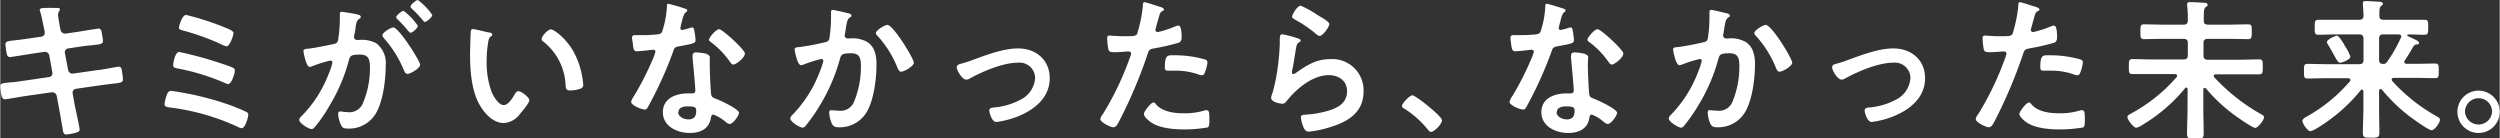
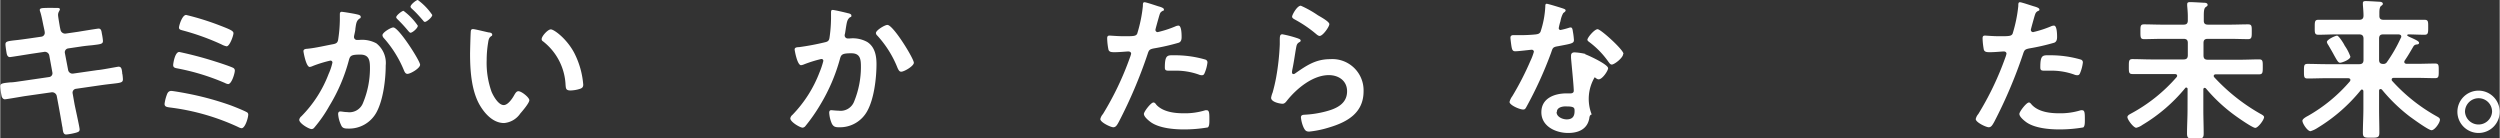
<svg xmlns="http://www.w3.org/2000/svg" width="154.58mm" height="8.56mm" viewBox="0 0 438.18 24.27">
  <rect x="0" y="0" width="438.18" height="24.27" fill="#333333" stroke="none" />
  <defs>
    <style>.cls-1{fill:#fff;}</style>
  </defs>
  <title>アセット 2</title>
  <g id="レイヤー_2" data-name="レイヤー 2">
    <g id="Design">
      <path class="cls-1" d="M7.21,6.43a.68.68,0,0,0,.59-.69,2.45,2.45,0,0,0-.06-.43L7.61,4.7C7.45,4,7.24,2.75,7,2.06a1.19,1.19,0,0,1-.08-.3c0-.35.46-.35,1.12-.37s1.28,0,1.93,0c.16,0,.48,0,.48.24s-.32.45-.32,1c0,.27.26,1.74.32,2.11l.1.46a.83.83,0,0,0,.89.69l2.21-.32c.48-.08,3.42-.56,3.58-.56.48,0,.51.48.58.88A10.8,10.8,0,0,1,18,7.16c0,.56-.35.58-1.89.77-.54.05-1.21.11-2.06.24l-2.16.32a.68.68,0,0,0-.56.83l.56,2.93a.78.78,0,0,0,.88.65l4.32-.62c.46,0,3.5-.59,3.64-.59.5,0,.56.41.64,1,0,.11,0,.22.05.35a8.3,8.3,0,0,1,.08.83c0,.58-.27.64-1.9.82-.53.06-1.22.14-2.13.27l-4.22.61a.68.68,0,0,0-.56.83L13,18.16c.13.72.91,4.13.91,4.53s-.3.46-.59.56a10.08,10.08,0,0,1-1.76.33c-.51,0-.56-.51-.64-1.1a1.2,1.2,0,0,0-.06-.32c-.18-1.07-.42-2.43-.61-3.47l-.35-1.87a.83.83,0,0,0-.9-.64l-4.7.67c-.51.08-3.26.56-3.5.56s-.48-.22-.56-.54A12.23,12.23,0,0,1,0,15.14c0-.51.35-.56,1.76-.7.54,0,1.26-.13,2.19-.26l4.59-.67a.67.67,0,0,0,.59-.83L8.6,9.77a.79.79,0,0,0-.94-.67l-2.35.35c-.48.08-3.47.56-3.63.56-.34,0-.5-.32-.56-.64S.91,8.09.91,7.77c0-.51.37-.56,1.76-.72C3.23,7,4,6.89,5,6.75Z" />
      <path class="cls-1" d="M32.63,16.37a52.13,52.13,0,0,1,7.77,2.1c.59.22,2.27.89,2.78,1.18a.46.46,0,0,1,.29.45c0,.51-.53,2.38-1.17,2.38a1.75,1.75,0,0,1-.59-.21A40,40,0,0,0,29.8,18.85c-.56-.08-1-.11-1-.64a7.21,7.21,0,0,1,.4-1.6c.14-.4.35-.67.78-.67C30.28,15.94,32.26,16.29,32.63,16.37Zm5.08-5.58c.77.24,2.4.77,3.09,1.09a.53.53,0,0,1,.32.48c0,.51-.56,2.38-1.17,2.38a1.55,1.55,0,0,1-.56-.19A39.48,39.48,0,0,0,31.09,12c-.43-.08-.78-.14-.78-.59,0-.24.29-2.3,1.07-2.3A64.92,64.92,0,0,1,37.71,10.79ZM32.58,2.62a46.38,46.38,0,0,1,5.53,1.7c2.11.81,2.77,1.07,2.77,1.5s-.66,2.3-1.2,2.3a3.21,3.21,0,0,1-.93-.35,42.19,42.19,0,0,0-6.86-2.46c-.27-.08-.56-.13-.56-.48S31.89,2.62,32.58,2.62Z" />
      <path class="cls-1" d="M62.49,2.51c.21.05.7.13.7.43s-.11.24-.24.34c-.51.38-.56.8-.7,1.77,0,.29-.1.66-.19,1.09a1.77,1.77,0,0,0-.05.32A.52.52,0,0,0,62.6,7h.32a5.34,5.34,0,0,1,3,.59,4.36,4.36,0,0,1,1.65,3.9c0,2.43-.43,6-1.6,8.17a5.45,5.45,0,0,1-5,2.88c-.58,0-1-.05-1.22-.61A5.39,5.39,0,0,1,59.23,20c0-.24.08-.46.38-.46s.67.11,1.2.11A2.55,2.55,0,0,0,63.61,18a15.75,15.75,0,0,0,1.2-6c0-1.31-.08-2.43-1.7-2.43s-1.79.21-2,1a30.15,30.15,0,0,1-3.42,8,23.36,23.36,0,0,1-2.64,3.8.64.64,0,0,1-.46.26c-.48,0-2.18-1-2.18-1.63a1,1,0,0,1,.37-.61,21.22,21.22,0,0,0,4.78-7.42,9.81,9.81,0,0,0,.67-2,.34.34,0,0,0-.35-.35,21.72,21.72,0,0,0-3.07.94,2,2,0,0,1-.56.18c-.64,0-1.1-2.61-1.1-2.77,0-.4.46-.4.78-.43,1.49-.16,3-.53,4.46-.8.53-.11.77-.27.85-.83a24.56,24.56,0,0,0,.29-3.44c0-.43,0-1,0-1,0-.22.08-.4.32-.4S62.09,2.4,62.49,2.51ZM73.6,11.35c0,.61-1.68,1.6-2.22,1.6-.35,0-.5-.35-.61-.61a19.81,19.81,0,0,0-3.58-5.72A.8.8,0,0,1,67,6.17c0-.48,1.47-1.36,1.9-1.36C69.86,4.81,73.6,10.68,73.6,11.35Zm-.4-6.84c0,.43-.94,1.23-1.28,1.23-.14,0-.27-.19-.38-.29a24.68,24.68,0,0,0-1.89-2.06c-.11-.11-.24-.24-.24-.37,0-.32,1-1.12,1.28-1.12A10.76,10.76,0,0,1,73.2,4.51Zm2.53-1.89c0,.42-1,1.22-1.28,1.22-.16,0-.24-.13-.37-.29-.62-.72-1.23-1.39-1.9-2-.1-.09-.26-.24-.26-.38C71.92.8,72.93,0,73.2,0A10.68,10.68,0,0,1,75.73,2.62Z" />
      <path class="cls-1" d="M85.65,5.69c.21,0,.59.1.59.37s-.11.21-.27.35c-.38.29-.4.82-.48,1.28a19,19,0,0,0-.22,2.83,15.13,15.13,0,0,0,.86,5.58c.32.75,1.2,2.32,2.13,2.32.75,0,1.53-1.17,1.85-1.76.16-.27.37-.67.72-.67.56,0,1.92,1.1,1.92,1.58s-1.2,1.89-1.58,2.32a3.83,3.83,0,0,1-2.85,1.68c-2,0-3.53-1.79-4.41-3.41-1.33-2.51-1.55-5.88-1.55-8.71,0-.43.08-3.82.14-4.06s.18-.29.37-.29C83.22,5.1,85.19,5.61,85.65,5.69Zm10.86-.54c.59,0,2.83,1.68,4.12,4.14a14.71,14.71,0,0,1,1.57,5.55c0,.51-.27.65-.72.78a5.8,5.8,0,0,1-1.5.24c-.85,0-.82-.37-.88-1a10.24,10.24,0,0,0-3.95-7.61.43.43,0,0,1-.24-.4C94.91,6.33,96,5.15,96.51,5.15Z" />
-       <path class="cls-1" d="M120,1.5c.14.05.43.13.43.32s-.18.29-.43.48a4.69,4.69,0,0,0-.48,1.41,8.6,8.6,0,0,0-.29,1.2.31.31,0,0,0,.29.35,12.87,12.87,0,0,0,1.53-.4.8.8,0,0,1,.26-.05c.32,0,.35.48.4.8A11.22,11.22,0,0,1,121.89,7c0,.59-.32.64-2.78,1.1-1,.16-.93.34-1.25,1.22a67.6,67.6,0,0,1-4.36,9.51c-.16.27-.24.37-.53.37-.59,0-2.38-.77-2.38-1.33a3,3,0,0,1,.48-1,49.29,49.29,0,0,0,3.18-6.17,10.76,10.76,0,0,0,.61-1.63.36.36,0,0,0-.37-.35c-.21,0-2.27.27-2.88.27-.46,0-.56-.24-.67-.85,0-.32-.19-1.28-.19-1.55s.19-.43.48-.43h1.23a25.31,25.31,0,0,0,2.75-.13c.35-.06.59-.08.8-.43a16.33,16.33,0,0,0,.86-4.49c0-.18,0-.45.24-.45A30.06,30.06,0,0,1,120,1.5Zm3.85,8c.29.08.53.24.53.56,0,.06,0,.86,0,1.42,0,.77.13,4.62.27,5.18.08.4.42.5.82.66l.27.11c.62.24,3.77,1.71,3.77,2.35,0,.43-1,1.95-1.66,1.95-.27,0-.51-.24-.69-.37A7.42,7.42,0,0,0,125,20.08c-.29,0-.4.37-.43.61-.32,1.95-1.89,2.62-3.71,2.62-2.16,0-4.7-1.15-4.7-3.63s2.33-3.31,4.44-3.31h.69c.32,0,.56-.14.56-.46,0-.85-.4-4.72-.48-5.76,0-.14,0-.24,0-.38,0-.43.24-.59.64-.59A10.87,10.87,0,0,1,123.89,9.45Zm-5,10.17c0,.83,1.06,1.26,1.76,1.26,1,0,1.39-.51,1.39-1.44,0-.54,0-.83-1.37-.83C120,18.61,118.9,18.77,118.9,19.62Zm11.66-10.2c0,.65-1.52,1.85-2,1.85-.27,0-.45-.3-.59-.48a14.94,14.94,0,0,0-3.33-3.45c-.11-.08-.35-.24-.35-.42,0-.38,1.23-1.85,1.79-1.85S130.56,8.73,130.56,9.42Z" />
      <path class="cls-1" d="M148.54,2.3c.22.05.67.13.67.42S149.1,3,149,3c-.51.38-.57.8-.73,1.74-.05.32-.1.69-.18,1.15a1,1,0,0,0-.06.29.54.54,0,0,0,.59.56c.11,0,.21,0,.32,0a5.22,5.22,0,0,1,3.05.62c1.33.85,1.62,2.4,1.62,3.87,0,2.46-.42,6.06-1.6,8.2a5.45,5.45,0,0,1-5,2.88c-.59,0-.94-.08-1.23-.64a5.63,5.63,0,0,1-.46-1.9c0-.26.08-.45.35-.45s.72.08,1.26.08a2.54,2.54,0,0,0,2.77-1.63,16,16,0,0,0,1.18-6c0-1.34-.08-2.43-1.68-2.43s-1.79.21-2,1a31.62,31.62,0,0,1-3.39,7.93,30.44,30.44,0,0,1-2.67,3.84.7.7,0,0,1-.48.27c-.45,0-2.16-1-2.16-1.63a1,1,0,0,1,.37-.61,21.84,21.84,0,0,0,4.75-7.45,13.81,13.81,0,0,0,.67-2,.32.32,0,0,0-.35-.35,22.66,22.66,0,0,0-3,.93,2,2,0,0,1-.56.16c-.67,0-1.12-2.61-1.12-2.75,0-.4.45-.4.8-.42a44.3,44.3,0,0,0,4.43-.83c.53-.11.8-.24.88-.8a24.81,24.81,0,0,0,.27-3.45c0-.29,0-.58,0-.9s0-.54.29-.54S148.14,2.19,148.54,2.3ZM160.16,11c0,.58-1.69,1.57-2.22,1.57-.35,0-.48-.35-.62-.61a18.39,18.39,0,0,0-3.57-5.72.65.65,0,0,1-.24-.45c0-.48,1.55-1.42,2-1.42C156.52,4.32,160.16,10.28,160.16,11Z" />
-       <path class="cls-1" d="M168.28,11.21a20.15,20.15,0,0,0,2.46-.8c2.37-.85,5.18-1.92,7.69-1.92,3.12,0,5.55,2,5.55,5.23s-2.43,5.34-5.23,6.54a15.3,15.3,0,0,1-4.12,1.12c-.88,0-1.25-1.81-1.25-2,0-.46.51-.51.85-.54a12.1,12.1,0,0,0,4.57-1.33,4.58,4.58,0,0,0,2.62-3.82,2.72,2.72,0,0,0-3-2.7c-2.59,0-6.06,1.47-8.33,2.7a1.48,1.48,0,0,1-.75.27c-.7,0-1.66-1.6-1.66-2.17C167.69,11.43,168,11.29,168.28,11.21Z" />
      <path class="cls-1" d="M203,1.1c.24.07,1,.26,1,.55s-.16.22-.24.27c-.4.24-.43.35-.61.94-.08.29-.64,2.24-.64,2.37a.39.39,0,0,0,.4.4,19,19,0,0,0,3.09-1,1.32,1.32,0,0,1,.56-.14c.54,0,.54,1.63.54,2s-.05.83-.51,1a38.21,38.21,0,0,1-4.38,1c-.77.16-.85.3-1.09,1.05a83,83,0,0,1-5,11.77c-.34.64-.56,1-1,1s-2.27-.85-2.27-1.44a2,2,0,0,1,.46-.88,52.53,52.53,0,0,0,4.72-9.88,4.54,4.54,0,0,0,.22-.69c0-.27-.22-.4-.49-.4s-1.54.13-2.37.13c-.54,0-1,0-1.12-.48a11.19,11.19,0,0,1-.22-1.95c0-.29.08-.48.4-.48s1.37.11,2.51.11c1.71,0,2.11,0,2.35-.43a24.59,24.59,0,0,0,1-4.86c0-.4,0-.67.29-.67S202.68,1,203,1.1Zm-.37,17.22c1.17,1.3,3.2,1.54,4.83,1.54a12,12,0,0,0,3.79-.53.86.86,0,0,1,.27,0c.45,0,.45.61.45,1.68,0,.53,0,1.15-.29,1.33a24.82,24.82,0,0,1-4.16.35c-1.77,0-4.22-.21-5.72-1.2-.43-.3-1.31-1-1.31-1.52,0-.4,1.23-2,1.66-2C202.36,17.94,202.54,18.18,202.65,18.32Zm3.26-8.63a19,19,0,0,1,5.36.75.51.51,0,0,1,.38.53,6.59,6.59,0,0,1-.51,1.87c-.11.24-.21.35-.48.35a1.43,1.43,0,0,1-.56-.13,11.94,11.94,0,0,0-4.25-.67l-1,0c-.54,0-.67-.13-.67-.58C204.17,9.53,204.65,9.69,205.91,9.69Z" />
      <path class="cls-1" d="M227.49,6.73c.18.08.48.16.48.37s-.14.24-.24.3c-.43.26-.46.5-.56,1-.22,1.23-.38,2.48-.64,3.71a3.6,3.6,0,0,0-.08.56c0,.16.08.32.26.32a.6.6,0,0,0,.35-.16c2-1.39,3.58-2.46,6.11-2.46A5.47,5.47,0,0,1,239,16c0,3.79-2.83,5.39-6.06,6.35a17.71,17.71,0,0,1-3.47.72c-.59,0-.74-.24-1-.75a5.74,5.74,0,0,1-.45-1.73c0-.43.32-.46.67-.48a17.82,17.82,0,0,0,3.55-.54c1.9-.48,3.87-1.31,3.87-3.57,0-1.85-1.49-2.83-3.2-2.83-2.81,0-5.64,2.35-7.32,4.45-.21.27-.43.57-.8.57s-2-.27-2-1.05a4.23,4.23,0,0,1,.27-.93c.24-.86.45-1.74.61-2.62a42.12,42.12,0,0,0,.64-5.82c0-.21,0-.4,0-.58,0-.78,0-1.18.45-1.18A19.32,19.32,0,0,1,227.49,6.73ZM228,1a18.69,18.69,0,0,1,3,1.68c.4.24,2,1.1,2,1.55S231.87,6.3,231.3,6.3c-.29,0-.64-.37-.85-.53a21.54,21.54,0,0,0-3.36-2.27c-.27-.16-.62-.3-.62-.59S227.33,1,228,1Z" />
-       <path class="cls-1" d="M247.55,16.71c.61,0,5.2,3.69,5.2,4.36s-1.33,2.05-1.95,2.05c-.21,0-.4-.24-.53-.4a16.53,16.53,0,0,0-4.06-3.63c-.19-.11-.48-.27-.48-.51C245.73,18.13,247.09,16.71,247.55,16.71Z" />
-       <path class="cls-1" d="M274,1.5c.13.05.42.13.42.32s-.18.29-.42.48a4.43,4.43,0,0,0-.48,1.41,8.74,8.74,0,0,0-.3,1.2.31.31,0,0,0,.3.35,13.25,13.25,0,0,0,1.52-.4.86.86,0,0,1,.27-.05c.32,0,.34.48.4.8A13.43,13.43,0,0,1,275.88,7c0,.59-.32.64-2.78,1.1-1,.16-.93.34-1.25,1.22a68.7,68.7,0,0,1-4.35,9.51c-.16.27-.24.37-.54.37-.59,0-2.37-.77-2.37-1.33a2.79,2.79,0,0,1,.48-1,50.6,50.6,0,0,0,3.17-6.17,9.89,9.89,0,0,0,.62-1.63.37.37,0,0,0-.38-.35c-.21,0-2.27.27-2.88.27-.45,0-.56-.24-.67-.85-.05-.32-.18-1.28-.18-1.55s.18-.43.48-.43h1.22a25.5,25.5,0,0,0,2.76-.13c.34-.06.58-.08.8-.43a16.32,16.32,0,0,0,.85-4.49c0-.18,0-.45.24-.45S273.61,1.36,274,1.5Zm3.84,8c.3.08.54.24.54.56,0,.06-.06.86-.06,1.42,0,.77.14,4.62.27,5.18.08.4.43.5.83.66l.26.11c.62.24,3.77,1.71,3.77,2.35,0,.43-1,1.95-1.66,1.95-.26,0-.5-.24-.69-.37A7.42,7.42,0,0,0,279,20.08c-.29,0-.4.37-.42.61-.32,1.95-1.9,2.62-3.71,2.62-2.17,0-4.7-1.15-4.7-3.63s2.32-3.31,4.43-3.31h.69c.32,0,.56-.14.56-.46,0-.85-.4-4.72-.48-5.76,0-.14,0-.24,0-.38,0-.43.24-.59.64-.59A10.9,10.9,0,0,1,277.88,9.45Zm-5,10.17c0,.83,1.07,1.26,1.76,1.26,1,0,1.39-.51,1.39-1.44,0-.54,0-.83-1.36-.83C274,18.61,272.89,18.77,272.89,19.62Zm11.67-10.2c0,.65-1.53,1.85-2,1.85-.26,0-.45-.3-.58-.48a15.19,15.19,0,0,0-3.34-3.45c-.11-.08-.35-.24-.35-.42,0-.38,1.23-1.85,1.79-1.85S284.56,8.73,284.56,9.42Z" />
-       <path class="cls-1" d="M302.53,2.3c.22.05.67.13.67.42S303.09,3,303,3c-.51.38-.56.8-.73,1.74-.05.32-.1.69-.18,1.15a1,1,0,0,0-.06.29.54.54,0,0,0,.59.56c.11,0,.22,0,.32,0a5.2,5.2,0,0,1,3.05.62c1.33.85,1.63,2.4,1.63,3.87,0,2.46-.43,6.06-1.61,8.2a5.45,5.45,0,0,1-5,2.88c-.59,0-.94-.08-1.23-.64a5.87,5.87,0,0,1-.45-1.9c0-.26.07-.45.34-.45s.72.08,1.26.08a2.54,2.54,0,0,0,2.77-1.63,16,16,0,0,0,1.18-6c0-1.34-.08-2.43-1.68-2.43s-1.79.21-2,1a31.26,31.26,0,0,1-3.39,7.93,30.44,30.44,0,0,1-2.67,3.84.7.7,0,0,1-.48.27c-.45,0-2.16-1-2.16-1.63a1,1,0,0,1,.37-.61,21.84,21.84,0,0,0,4.75-7.45,13.81,13.81,0,0,0,.67-2,.32.32,0,0,0-.35-.35,22.66,22.66,0,0,0-3,.93,2,2,0,0,1-.56.16c-.67,0-1.12-2.61-1.12-2.75,0-.4.45-.4.8-.42a44.3,44.3,0,0,0,4.43-.83c.53-.11.8-.24.88-.8a24.81,24.81,0,0,0,.27-3.45c0-.29,0-.58,0-.9s0-.54.3-.54S302.13,2.19,302.53,2.3ZM314.15,11c0,.58-1.69,1.57-2.22,1.57-.35,0-.48-.35-.61-.61a18.61,18.61,0,0,0-3.58-5.72.65.65,0,0,1-.24-.45c0-.48,1.55-1.42,2-1.42C310.52,4.32,314.15,10.28,314.15,11Z" />
-       <path class="cls-1" d="M321.74,11.21a19.46,19.46,0,0,0,2.45-.8c2.38-.85,5.18-1.92,7.69-1.92,3.13,0,5.56,2,5.56,5.23s-2.43,5.34-5.24,6.54a15.13,15.13,0,0,1-4.11,1.12c-.88,0-1.25-1.81-1.25-2,0-.46.5-.51.85-.54a12.1,12.1,0,0,0,4.57-1.33,4.57,4.57,0,0,0,2.61-3.82,2.72,2.72,0,0,0-3-2.7c-2.59,0-6.06,1.47-8.33,2.7a1.41,1.41,0,0,1-.74.27c-.7,0-1.66-1.6-1.66-2.17C321.15,11.43,321.44,11.29,321.74,11.21Z" />
+       <path class="cls-1" d="M274,1.5c.13.05.42.13.42.32s-.18.29-.42.48a4.43,4.43,0,0,0-.48,1.41,8.74,8.74,0,0,0-.3,1.2.31.31,0,0,0,.3.35,13.25,13.25,0,0,0,1.52-.4.86.86,0,0,1,.27-.05c.32,0,.34.48.4.8A13.43,13.43,0,0,1,275.88,7c0,.59-.32.64-2.78,1.1-1,.16-.93.34-1.25,1.22a68.7,68.7,0,0,1-4.35,9.51c-.16.27-.24.37-.54.37-.59,0-2.37-.77-2.37-1.33a2.79,2.79,0,0,1,.48-1,50.6,50.6,0,0,0,3.17-6.17,9.89,9.89,0,0,0,.62-1.63.37.37,0,0,0-.38-.35c-.21,0-2.27.27-2.88.27-.45,0-.56-.24-.67-.85-.05-.32-.18-1.28-.18-1.55s.18-.43.48-.43h1.22a25.5,25.5,0,0,0,2.76-.13c.34-.06.58-.08.8-.43a16.32,16.32,0,0,0,.85-4.49c0-.18,0-.45.24-.45S273.61,1.36,274,1.5Zm3.84,8l.26.11c.62.24,3.77,1.71,3.77,2.35,0,.43-1,1.95-1.66,1.95-.26,0-.5-.24-.69-.37A7.42,7.42,0,0,0,279,20.08c-.29,0-.4.37-.42.61-.32,1.95-1.9,2.62-3.71,2.62-2.17,0-4.7-1.15-4.7-3.63s2.32-3.31,4.43-3.31h.69c.32,0,.56-.14.56-.46,0-.85-.4-4.72-.48-5.76,0-.14,0-.24,0-.38,0-.43.24-.59.64-.59A10.9,10.9,0,0,1,277.88,9.45Zm-5,10.17c0,.83,1.07,1.26,1.76,1.26,1,0,1.39-.51,1.39-1.44,0-.54,0-.83-1.36-.83C274,18.61,272.89,18.77,272.89,19.62Zm11.67-10.2c0,.65-1.53,1.85-2,1.85-.26,0-.45-.3-.58-.48a15.19,15.19,0,0,0-3.34-3.45c-.11-.08-.35-.24-.35-.42,0-.38,1.23-1.85,1.79-1.85S284.56,8.73,284.56,9.42Z" />
      <path class="cls-1" d="M356.48,1.1c.24.07,1,.26,1,.55s-.16.22-.24.27c-.4.24-.43.35-.62.94-.08.29-.64,2.24-.64,2.37a.39.39,0,0,0,.4.4,19.05,19.05,0,0,0,3.1-1,1.29,1.29,0,0,1,.56-.14c.54,0,.54,1.63.54,2s-.06.83-.51,1a38.21,38.21,0,0,1-4.38,1c-.77.16-.86.3-1.1,1.05a83,83,0,0,1-5,11.77c-.35.64-.56,1-1,1s-2.27-.85-2.27-1.44a2,2,0,0,1,.45-.88,52.56,52.56,0,0,0,4.73-9.88,4.43,4.43,0,0,0,.21-.69c0-.27-.21-.4-.48-.4s-1.55.13-2.38.13c-.53,0-1,0-1.12-.48a12.25,12.25,0,0,1-.21-1.95c0-.29.08-.48.4-.48s1.36.11,2.51.11c1.71,0,2.11,0,2.35-.43a24.59,24.59,0,0,0,1-4.86c0-.4,0-.67.29-.67S356.13,1,356.48,1.1Zm-.37,17.22c1.17,1.3,3.2,1.54,4.83,1.54a12.06,12.06,0,0,0,3.79-.53.86.86,0,0,1,.27,0c.45,0,.45.61.45,1.68,0,.53,0,1.15-.29,1.33a24.85,24.85,0,0,1-4.17.35c-1.76,0-4.22-.21-5.71-1.2-.43-.3-1.31-1-1.31-1.52,0-.4,1.23-2,1.66-2C355.81,17.94,356,18.18,356.11,18.32Zm3.25-8.63a19,19,0,0,1,5.37.75.5.5,0,0,1,.37.53,6.91,6.91,0,0,1-.5,1.87c-.11.24-.22.35-.48.35a1.47,1.47,0,0,1-.57-.13,11.89,11.89,0,0,0-4.24-.67l-1,0c-.54,0-.67-.13-.67-.58C357.63,9.53,358.11,9.69,359.36,9.69Z" />
      <path class="cls-1" d="M383.46,15.62a.24.24,0,0,0-.24-.27.2.2,0,0,0-.19.11,28.72,28.72,0,0,1-7.48,6.43,3,3,0,0,1-1.09.51c-.48,0-1.55-1.42-1.55-1.87,0-.29.37-.48.61-.61a28.45,28.45,0,0,0,8-6.38.44.44,0,0,0,.11-.24c0-.24-.19-.3-.38-.32h-4.14c-1.12,0-2.21,0-3.31,0-.66,0-.64-.35-.64-1.31s0-1.31.64-1.31c1.1,0,2.19.06,3.31.06h5.64c.53,0,.75-.22.75-.75V7.53c0-.51-.22-.72-.75-.72h-3.79c-1,0-2.09.05-3.13.05-.64,0-.64-.32-.64-1.31s0-1.28.64-1.28c1,0,2.09.05,3.13.05h3.79c.53,0,.75-.21.75-.74V2.86c0-.62-.06-1.26-.11-1.85,0-.08,0-.18,0-.26,0-.35.24-.38.51-.38.51,0,1.79.08,2.38.11.21,0,.69,0,.69.38,0,.18-.13.24-.35.4s-.32.53-.32,1.44v.93c0,.51.24.69.75.69h3.9c1,0,2.08-.05,3.12-.05.67,0,.64.35.64,1.28s0,1.31-.64,1.31c-1,0-2.08-.05-3.12-.05H387c-.53,0-.75.21-.75.72V9.72c0,.53.22.75.75.75h5.69c1.12,0,2.21-.06,3.31-.06.66,0,.64.35.64,1.31s0,1.31-.64,1.31c-1.1,0-2.19,0-3.31,0h-4.28c-.18,0-.37.08-.37.29a.36.36,0,0,0,.11.24,33.44,33.44,0,0,0,8,6.35c.35.19.72.38.72.62,0,.48-1.06,1.89-1.54,1.89s-3.07-1.81-3.58-2.19a28.4,28.4,0,0,1-5.07-4.72.39.39,0,0,0-.22-.11c-.18,0-.24.16-.24.3v3.57c0,1.39.06,2.78.06,4.14,0,.88-.3.91-1.45.91s-1.47,0-1.47-.93c0-1.37.09-2.73.09-4.12Z" />
      <path class="cls-1" d="M417.24,15.62c-.08,0-.21.08-.21.29v3.18c0,1.39.05,2.78.05,4.16,0,.86-.3.89-1.44.89s-1.45,0-1.45-.89c0-1.38.09-2.77.09-4.16V16c0-.14-.09-.3-.25-.3s-.13.06-.21.11a29.22,29.22,0,0,1-7.55,6.59A4.53,4.53,0,0,1,405,23c-.51,0-1.41-1.33-1.41-1.84,0-.32.69-.7,1-.86a27.68,27.68,0,0,0,7.29-6A.42.42,0,0,0,412,14c0-.21-.22-.29-.4-.29h-3.79c-1.12,0-2.22.05-3.31.05-.64,0-.64-.29-.64-1.28s0-1.28.64-1.28c1.09,0,2.19.05,3.31.05h5.74c.5,0,.75-.21.75-.74V6.78c0-.53-.25-.75-.75-.75h-4.06c-1,0-2.06.06-3.1.06-.67,0-.64-.35-.64-1.31s0-1.31.64-1.31c1,0,2.09,0,3.1,0h4.06c.5,0,.75-.21.75-.74s-.06-1.28-.11-1.9c0-.11,0-.19,0-.29,0-.32.24-.35.51-.35.51,0,1.73.08,2.32.11.24,0,.67.05.67.37,0,.16-.13.24-.32.38s-.29.55-.29,1.12v.61c0,.51.24.69.74.69h4.09c1,0,2.05,0,3.09,0,.67,0,.64.35.64,1.31s0,1.31-.64,1.31c-1,0-1.89-.06-2.85-.06-.08,0-.19.06-.19.16s.37.27.48.32c1.15.51,1.6.75,1.6,1s-.26.27-.4.29a.7.7,0,0,0-.58.32c-.59,1-.91,1.58-1.53,2.49a.38.38,0,0,0-.08.24c0,.24.19.32.4.34h1.71c1.1,0,2.19-.05,3.31-.05.64,0,.62.32.62,1.28s0,1.28-.62,1.28c-1.12,0-2.21-.05-3.31-.05h-3.95c-.19,0-.37.08-.37.29a.33.33,0,0,0,.08.24,30.51,30.51,0,0,0,7.79,6.2c.38.21.59.34.59.61,0,.54-.93,1.84-1.47,1.84s-3.26-2-3.82-2.4a29.46,29.46,0,0,1-4.88-4.72A.38.38,0,0,0,417.24,15.62ZM410.19,11c-.32,0-.53-.4-1.07-1.36-.24-.46-.56-1-1-1.76a1.32,1.32,0,0,1-.24-.51c0-.45,1.5-1.12,1.79-1.12S410.83,7.61,411,8A7.91,7.91,0,0,1,412,9.93C412,10.44,410.54,11,410.19,11Zm10.73-4.59c0-.27-.21-.35-.45-.38h-2.72c-.51,0-.72.22-.72.75v3.69c0,.5.18.72.69.74a.74.74,0,0,0,.72-.37,26.06,26.06,0,0,0,2.4-4.19A.35.35,0,0,0,420.92,6.41Z" />
      <path class="cls-1" d="M438.18,19.6a3.71,3.71,0,1,1-3.71-3.71A3.72,3.72,0,0,1,438.18,19.6Zm-6.09,0a2.38,2.38,0,0,0,4.75,0,2.35,2.35,0,0,0-2.37-2.38A2.39,2.39,0,0,0,432.09,19.6Z" />
    </g>
  </g>
</svg>